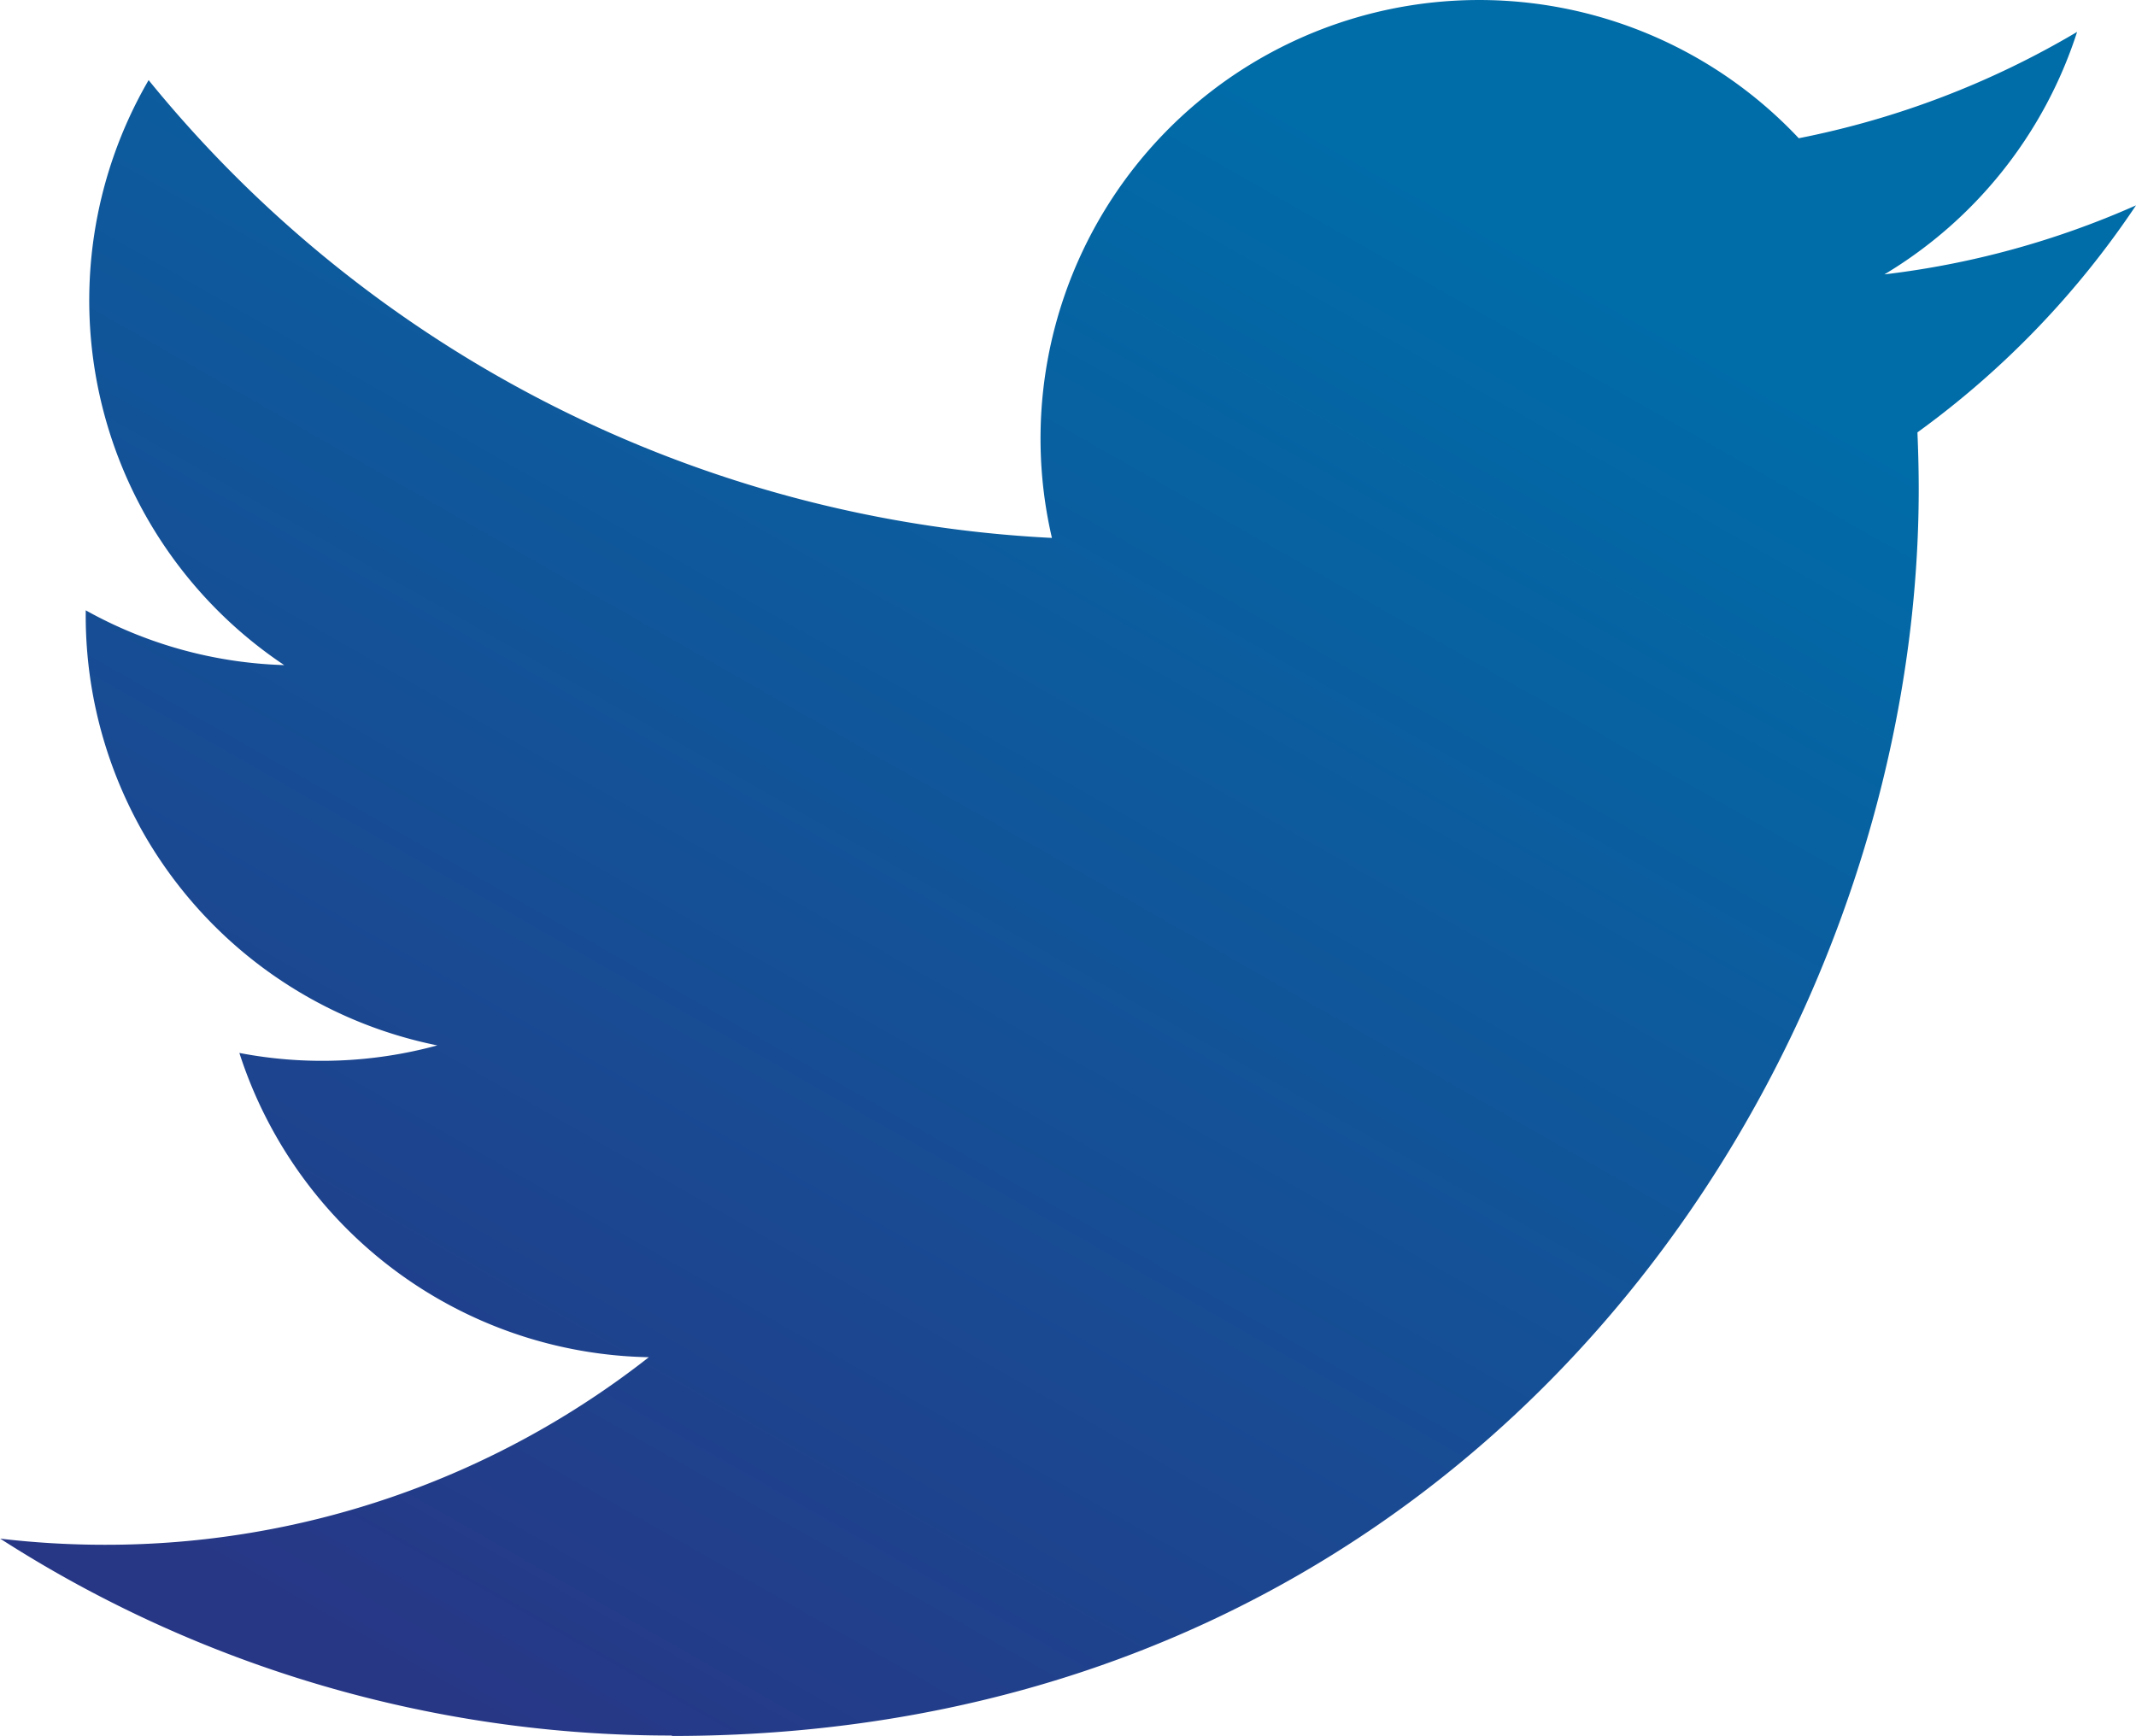
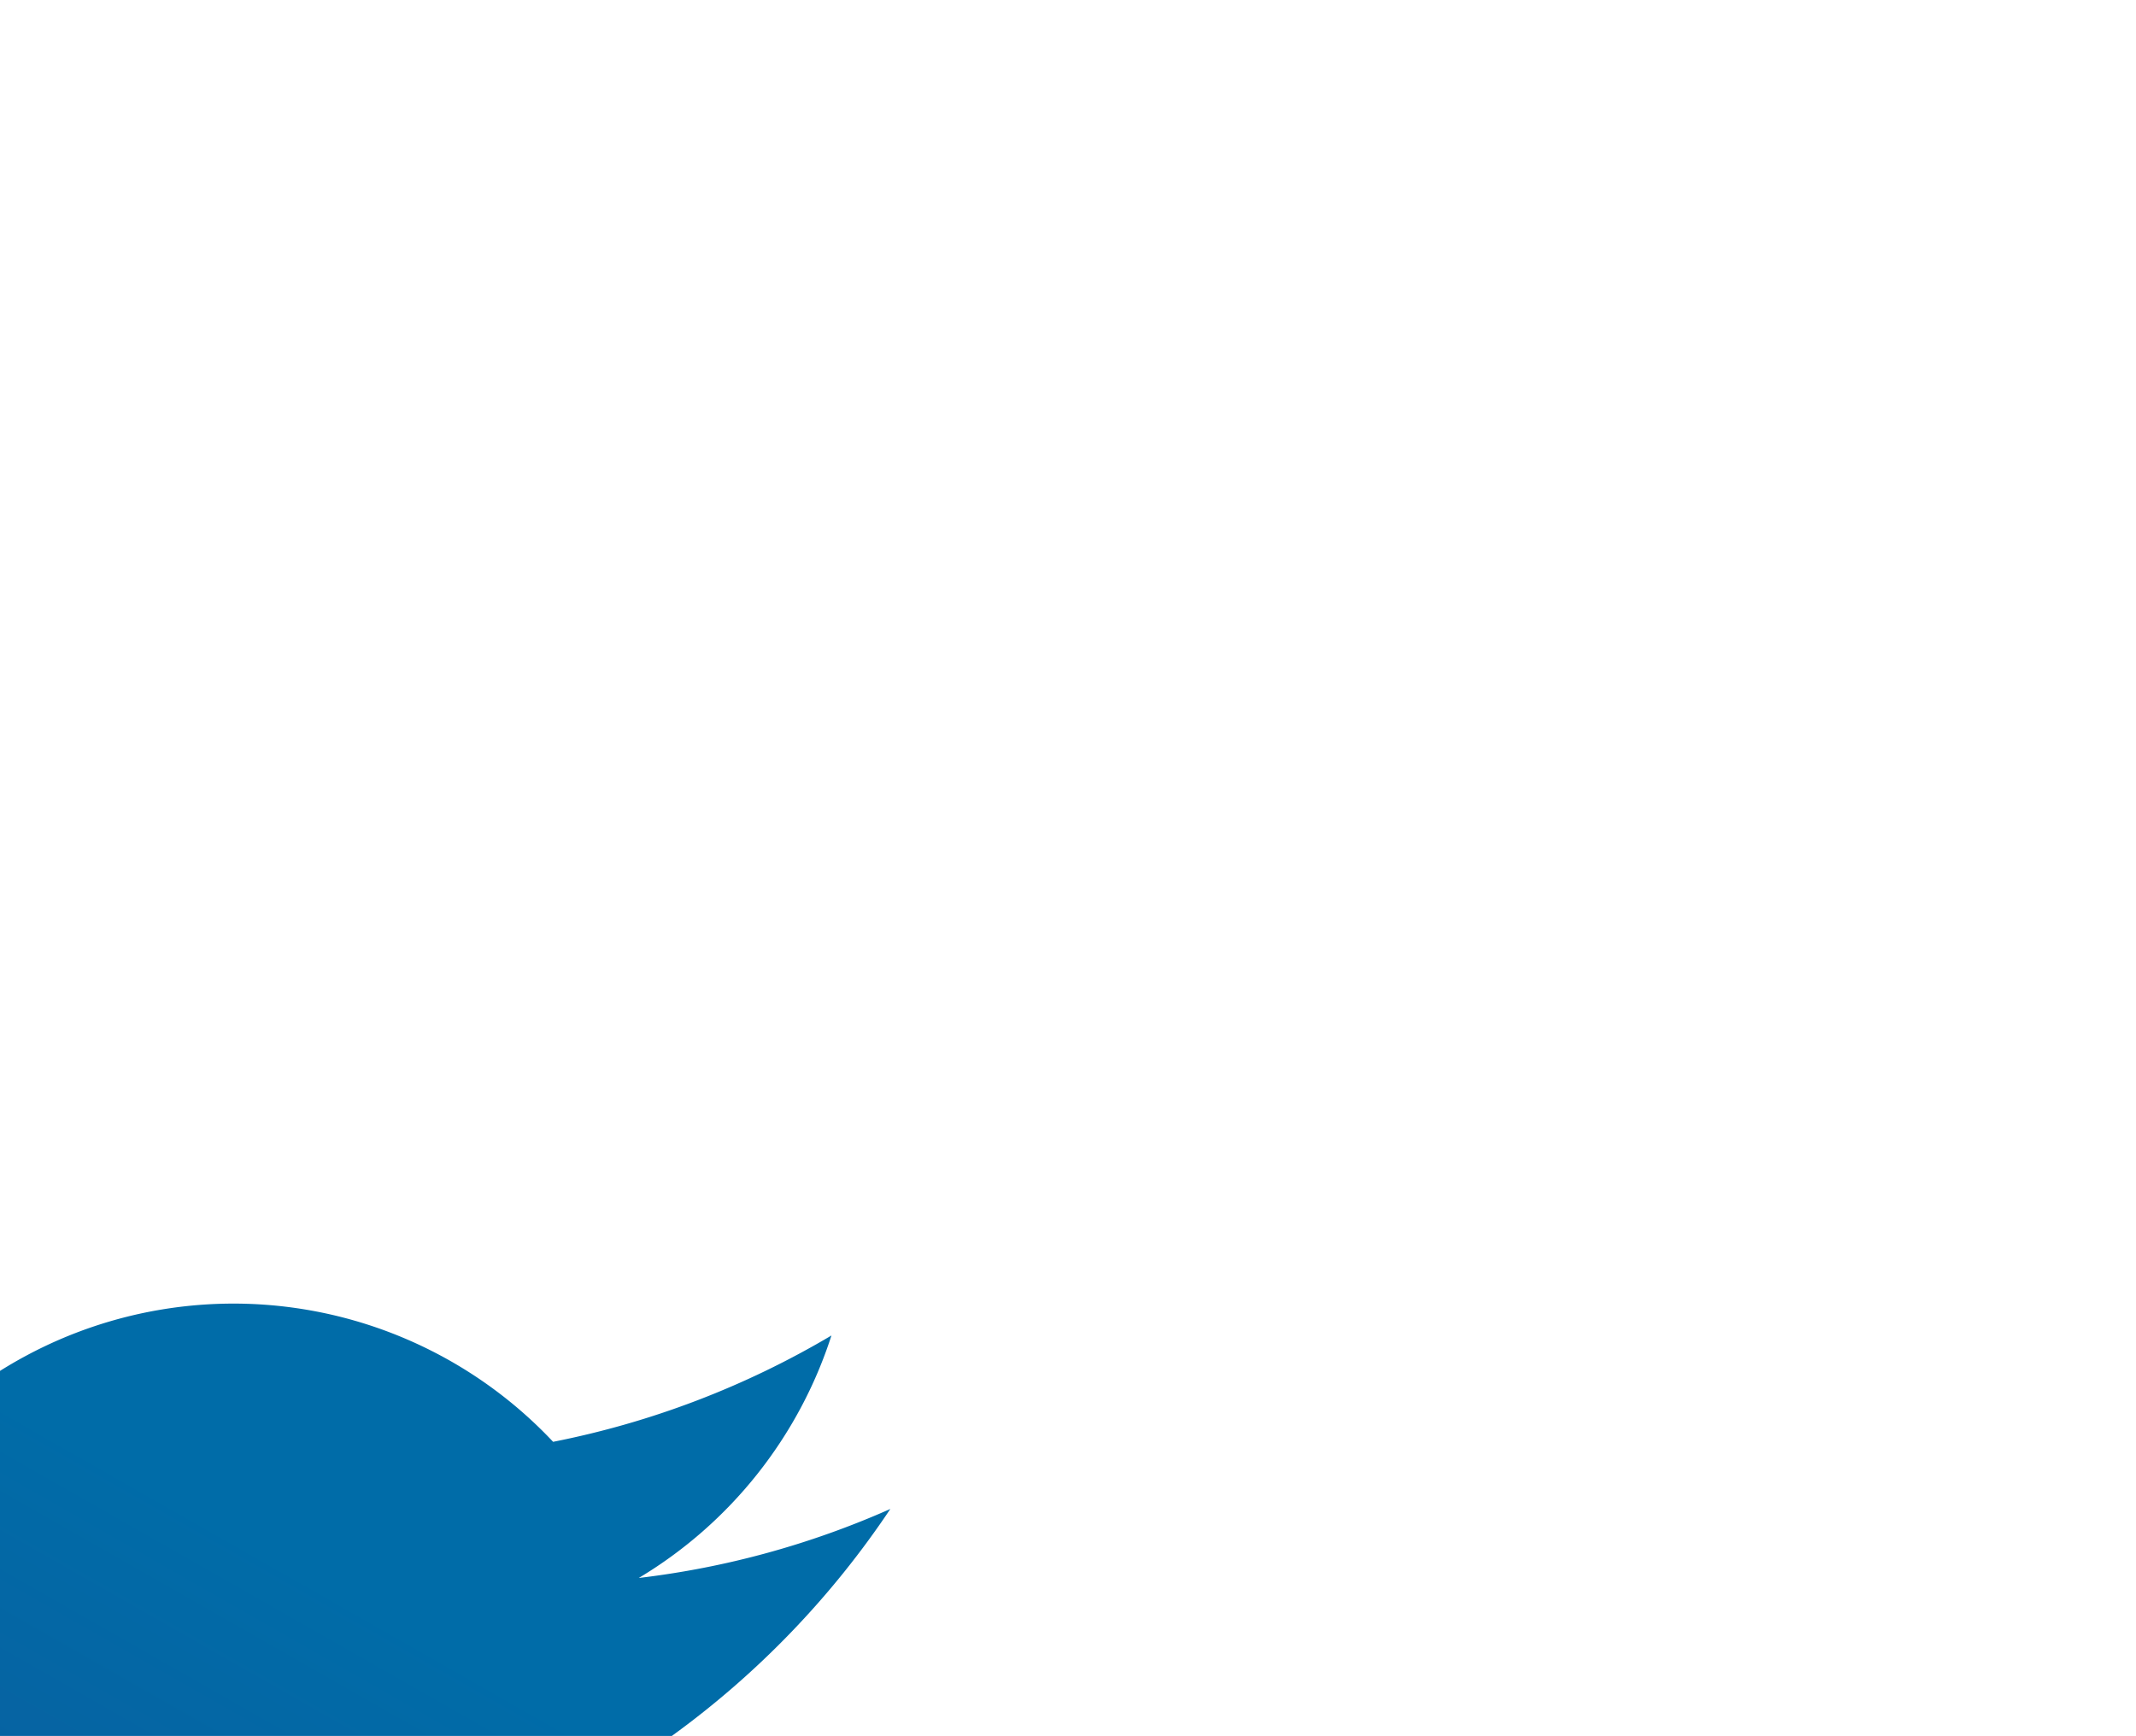
<svg xmlns="http://www.w3.org/2000/svg" width="34.81" height="28.293" viewBox="0 0 34.81 28.293">
  <defs>
    <linearGradient id="linear-gradient" x1="0.803" y1="0.205" x2="0.245" y2="1" gradientUnits="objectBoundingBox">
      <stop offset="0" stop-color="#006ca8" />
      <stop offset="1" stop-color="#273786" />
    </linearGradient>
  </defs>
-   <path id="twitter" d="M920.889,5340.333c13.136,0,20.321-10.883,20.321-20.321,0-.31-.008-.618-.021-.925a14.53,14.53,0,0,0,3.562-3.7,14.215,14.215,0,0,1-4.1,1.125,7.17,7.17,0,0,0,3.14-3.952,14.33,14.33,0,0,1-4.536,1.733,7.148,7.148,0,0,0-12.171,6.514,20.274,20.274,0,0,1-14.721-7.461,7.147,7.147,0,0,0,2.21,9.534,7.073,7.073,0,0,1-3.235-.893c0,.03,0,.06,0,.091a7.145,7.145,0,0,0,5.73,7,7.137,7.137,0,0,1-3.226.123,7.15,7.15,0,0,0,6.673,4.959,14.324,14.324,0,0,1-8.871,3.057,14.61,14.61,0,0,1-1.7-.1,20.214,20.214,0,0,0,10.948,3.209" transform="translate(-909.941 -5312.04)" fill="url(#linear-gradient)" />
+   <path id="twitter" d="M920.889,5340.333a14.53,14.53,0,0,0,3.562-3.7,14.215,14.215,0,0,1-4.1,1.125,7.17,7.17,0,0,0,3.14-3.952,14.33,14.33,0,0,1-4.536,1.733,7.148,7.148,0,0,0-12.171,6.514,20.274,20.274,0,0,1-14.721-7.461,7.147,7.147,0,0,0,2.21,9.534,7.073,7.073,0,0,1-3.235-.893c0,.03,0,.06,0,.091a7.145,7.145,0,0,0,5.73,7,7.137,7.137,0,0,1-3.226.123,7.15,7.15,0,0,0,6.673,4.959,14.324,14.324,0,0,1-8.871,3.057,14.61,14.61,0,0,1-1.7-.1,20.214,20.214,0,0,0,10.948,3.209" transform="translate(-909.941 -5312.04)" fill="url(#linear-gradient)" />
</svg>